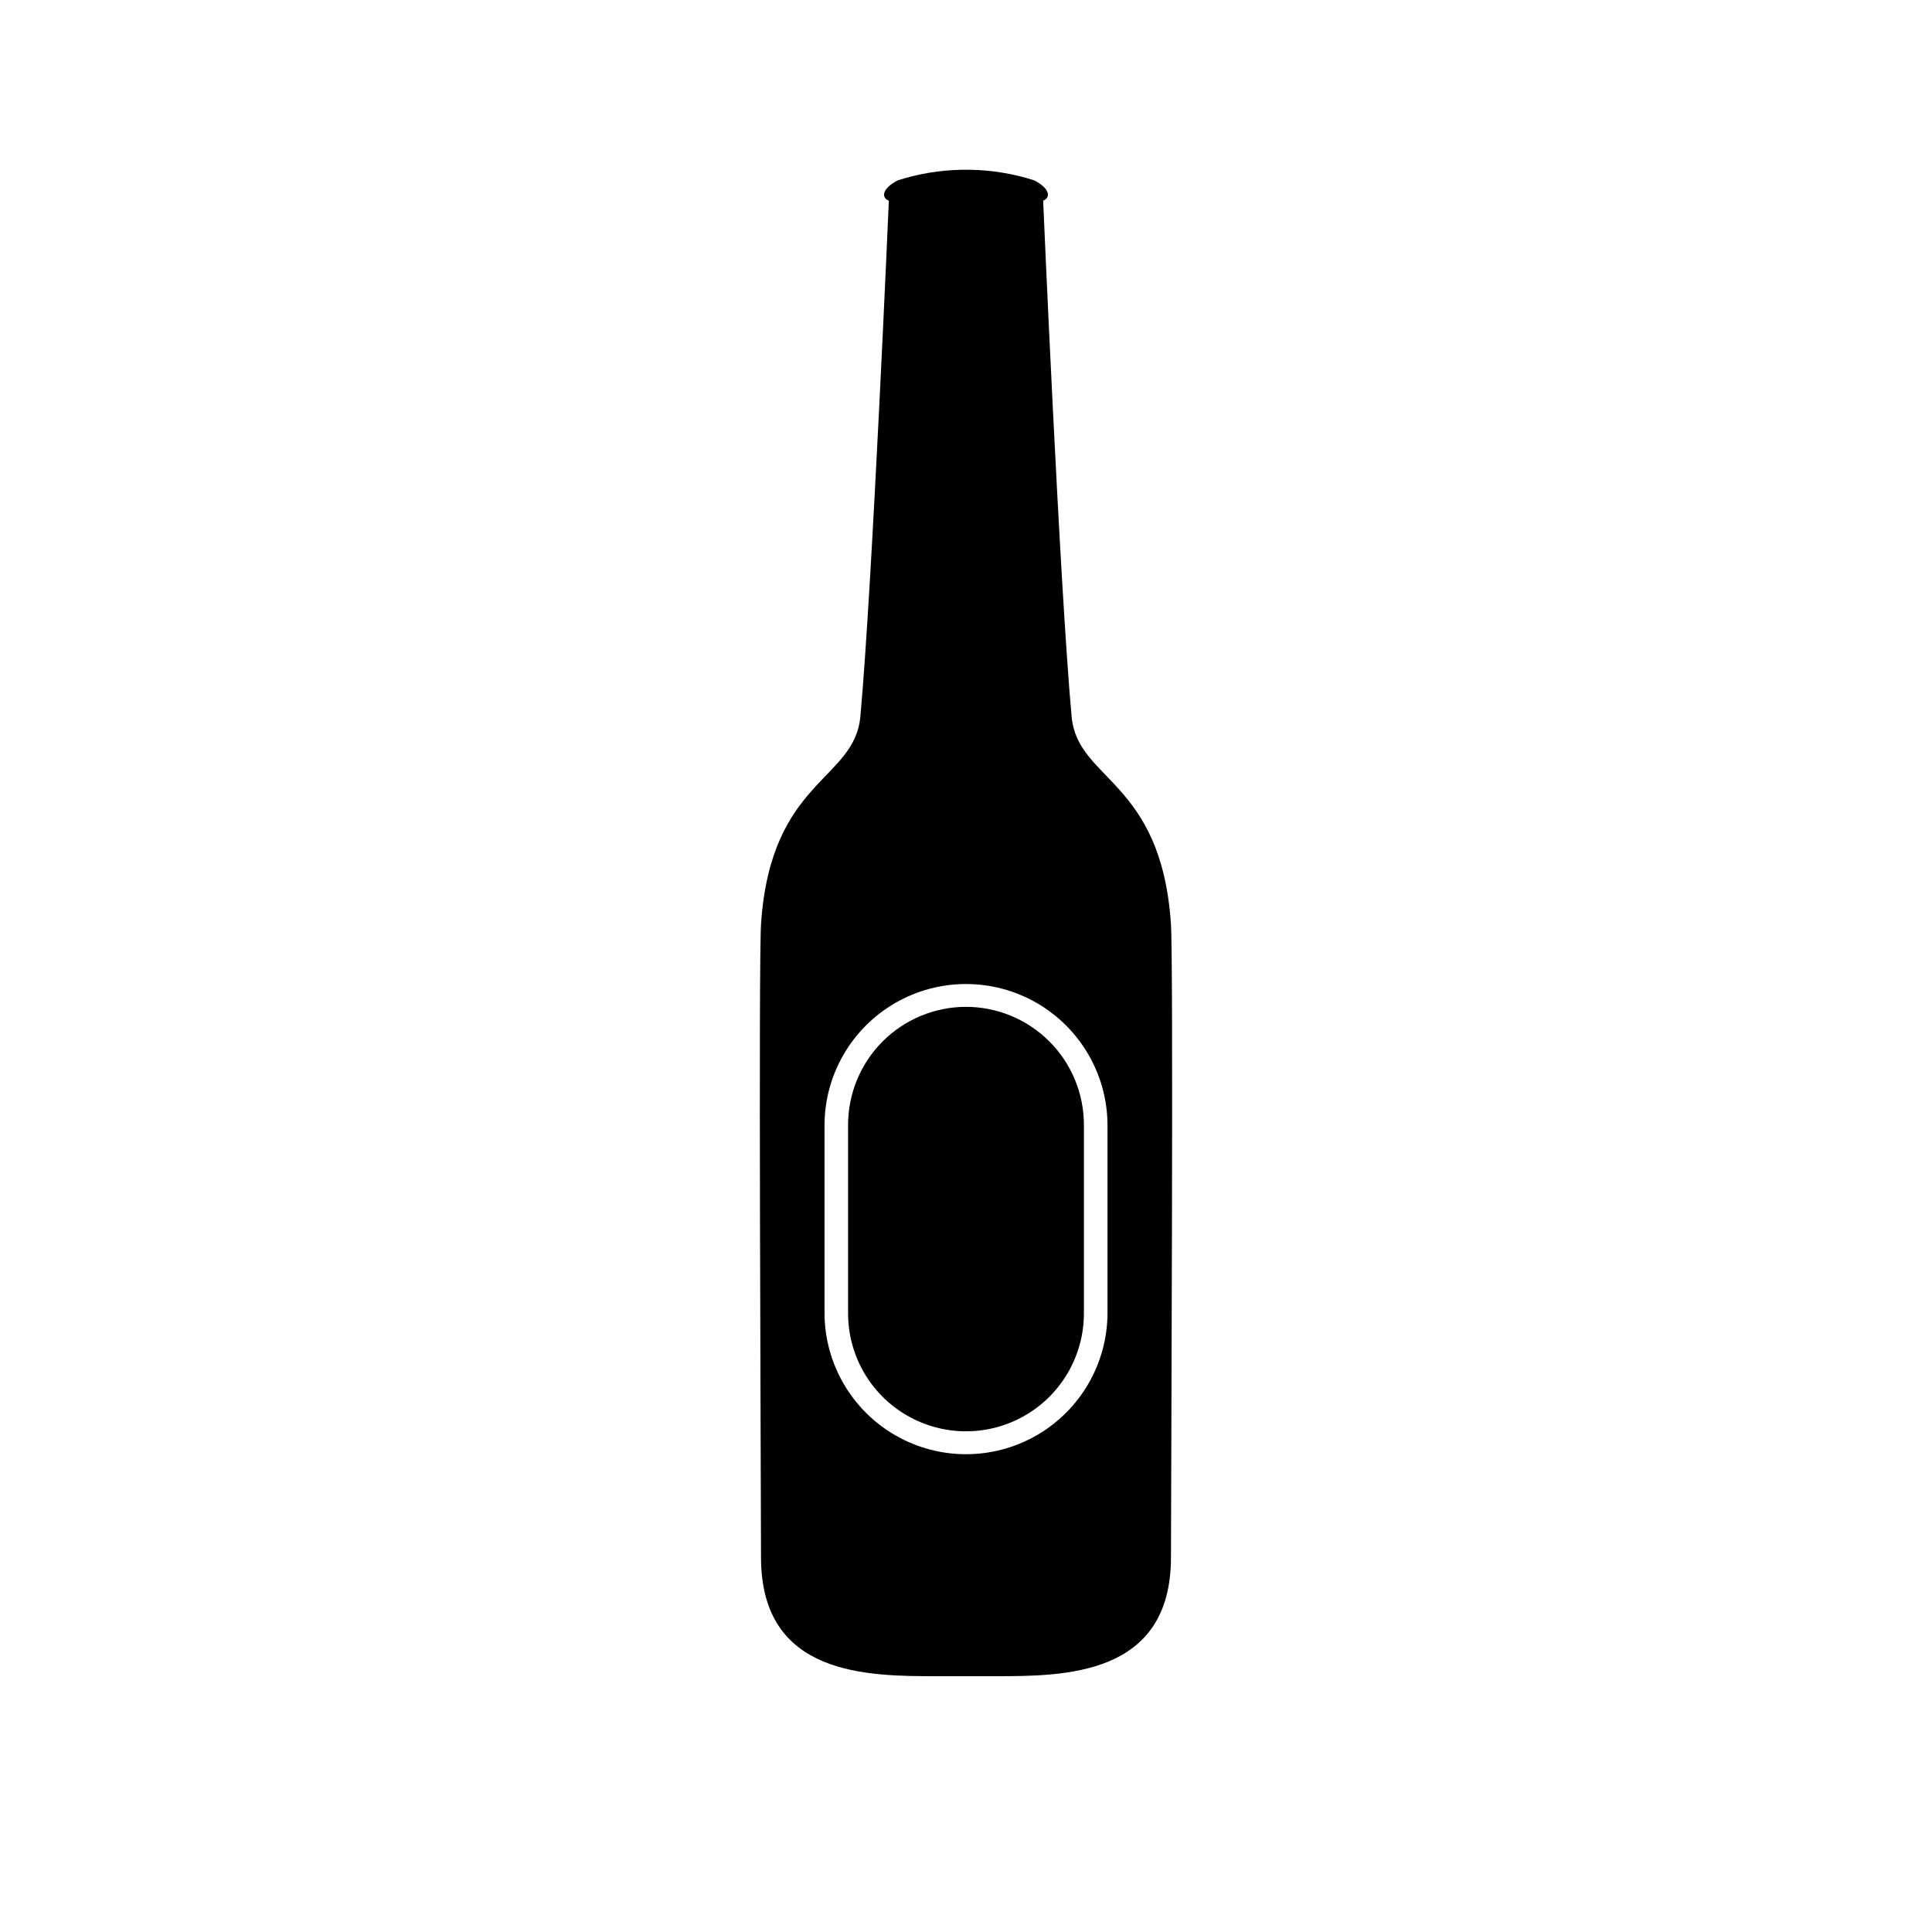
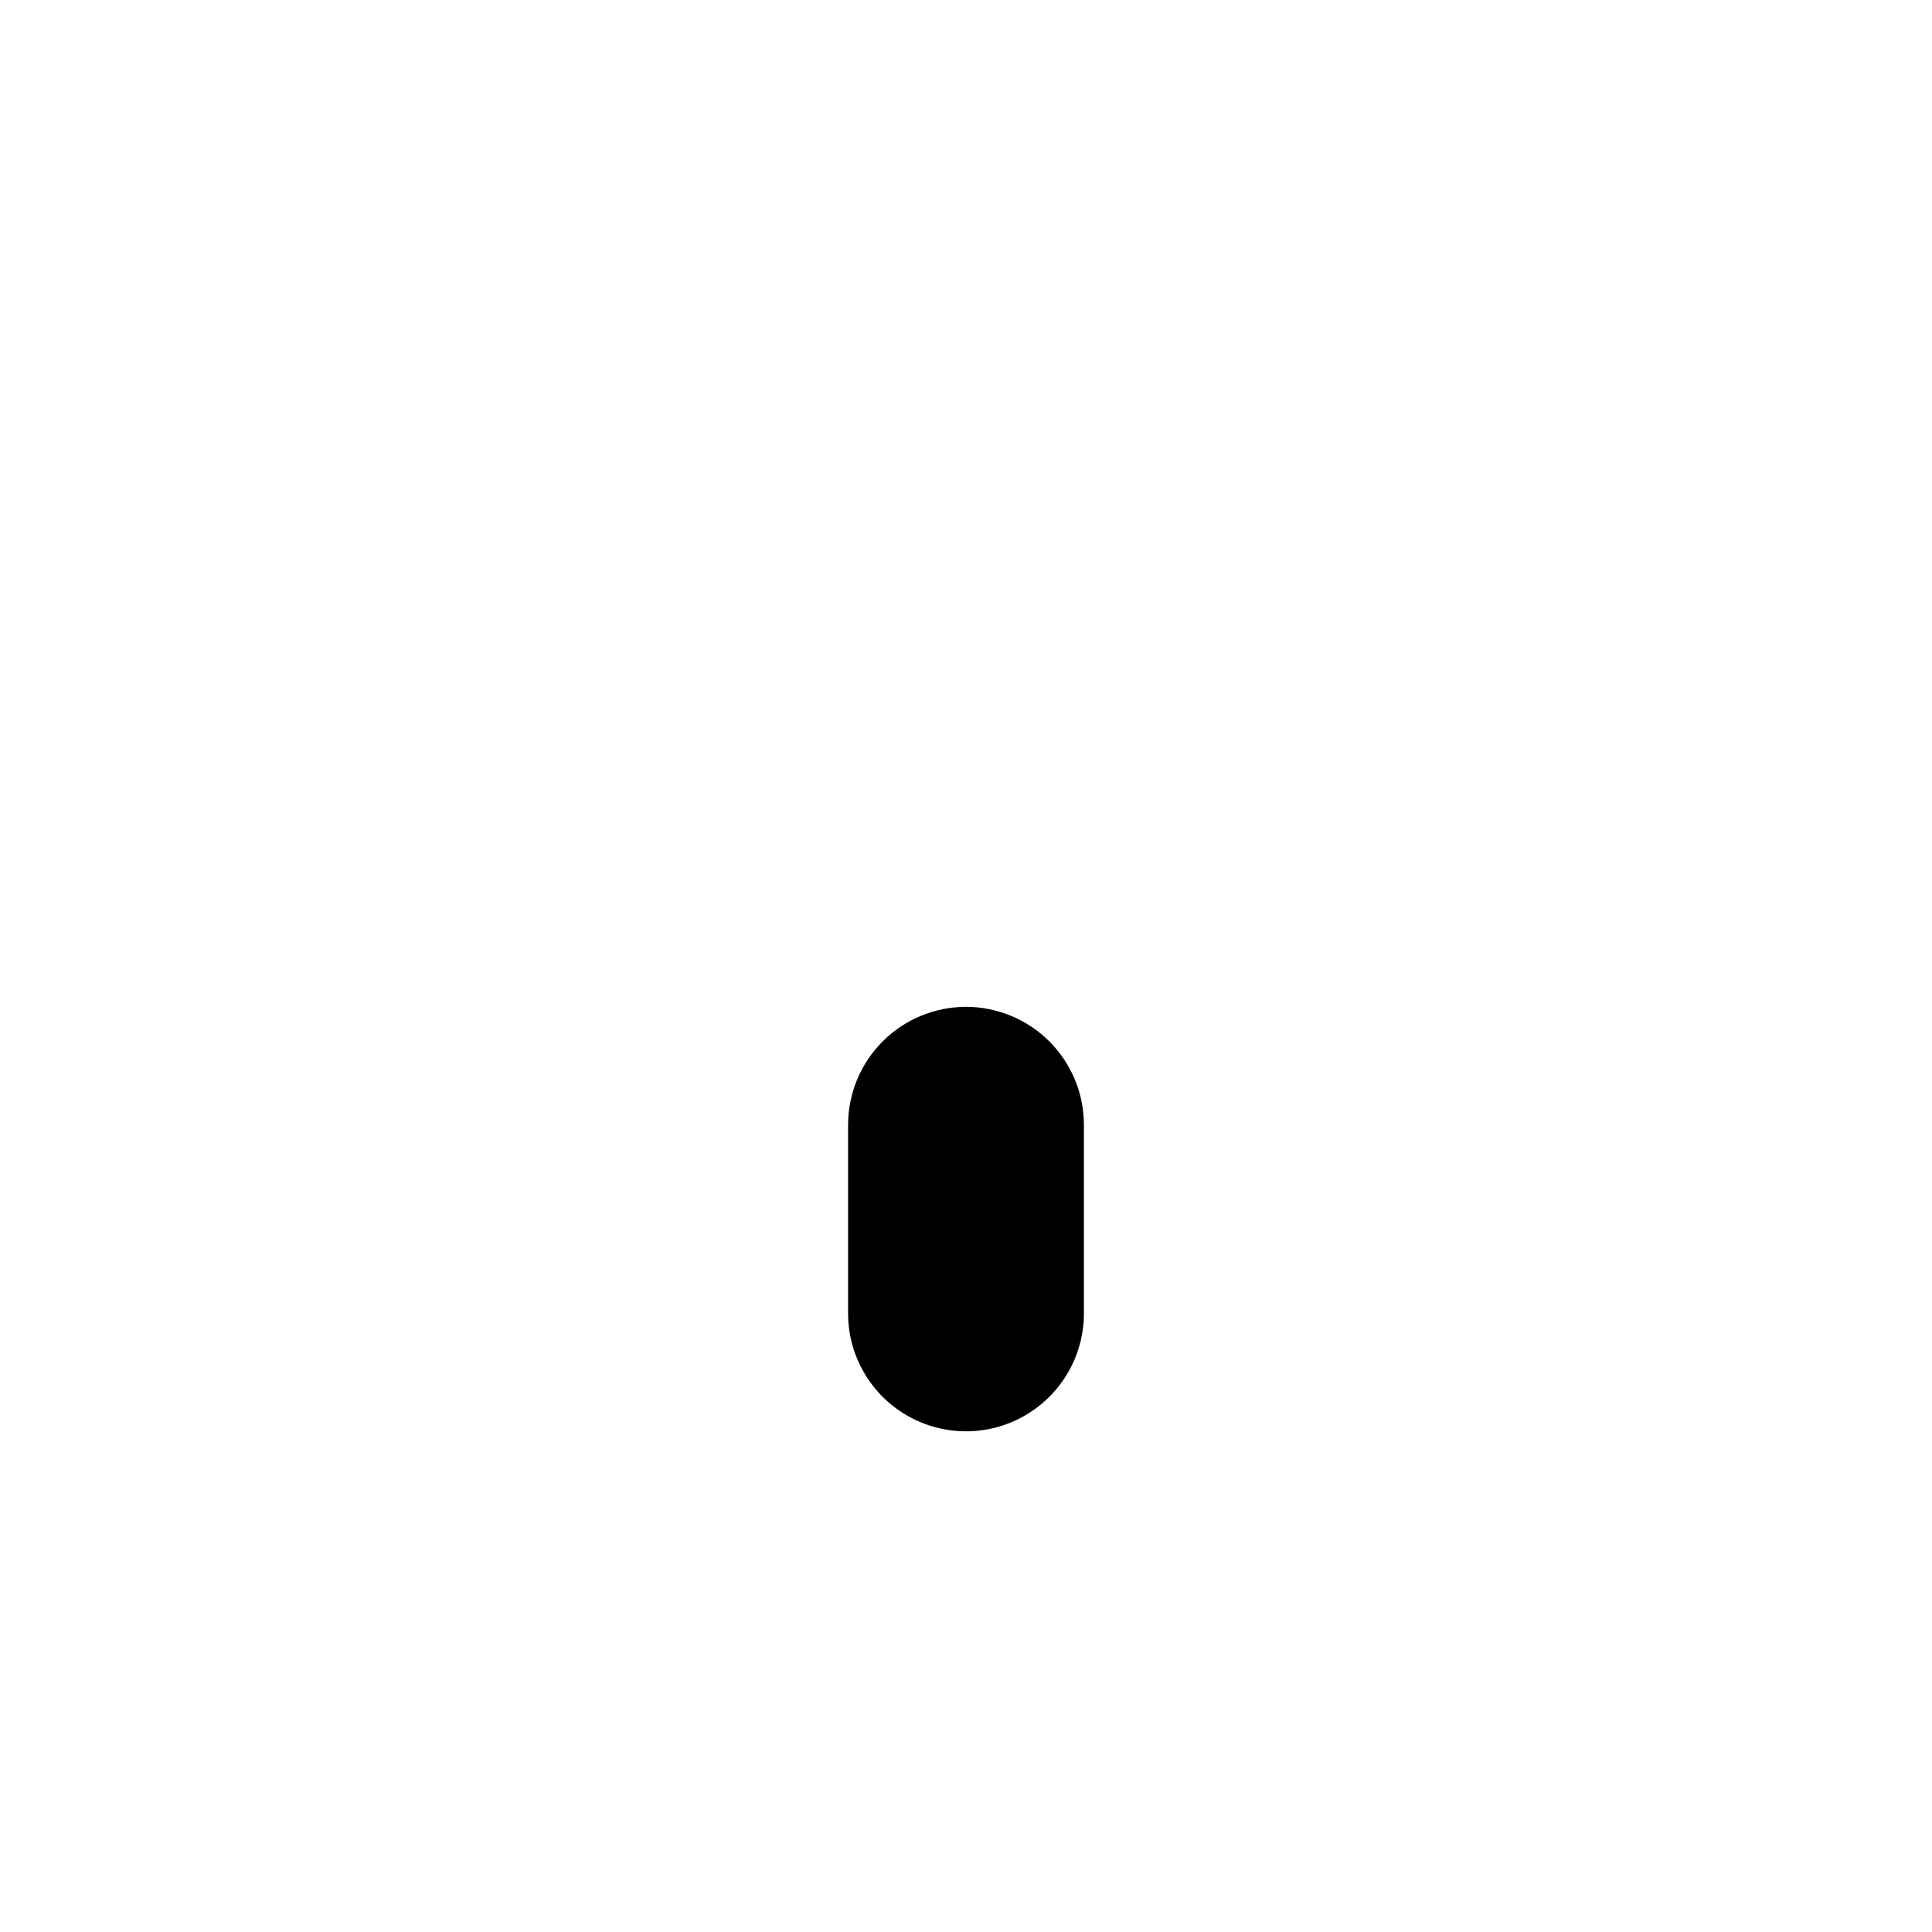
<svg xmlns="http://www.w3.org/2000/svg" fill="#000000" width="800px" height="800px" version="1.1" viewBox="144 144 512 512">
  <g>
    <path d="m400 410.82c-8.285 0.012-16.227 3.305-22.086 9.164-5.859 5.859-9.152 13.801-9.164 22.086v49.996c0 11.164 5.957 21.477 15.625 27.059 9.668 5.582 21.578 5.582 31.246 0 9.668-5.582 15.625-15.895 15.625-27.059v-49.996c-0.008-8.285-3.305-16.23-9.16-22.086-5.859-5.859-13.805-9.152-22.086-9.164z" />
-     <path d="m427.99 333.9c-3.18-34.879-7.543-136.72-7.543-136.72 1.871-0.707 2.106-3.039-2.34-5.379-5.445-1.746-11.121-2.691-16.84-2.809h-2.535c-5.719 0.117-11.391 1.062-16.84 2.809-4.445 2.34-4.211 4.676-2.34 5.379 0 0-4.363 101.84-7.547 136.71-1.559 17.059-23.645 16.664-26.309 54.727-0.707 10.098-0.059 141.61-0.02 168.17 0.047 31.426 28.262 31.422 46.738 31.422h15.168c18.477 0 46.691 0 46.738-31.422 0.039-26.559 0.688-158.07-0.02-168.17-2.668-38.059-24.754-37.668-26.312-54.723zm9.508 158.18c-0.07 13.348-7.231 25.656-18.805 32.309-11.574 6.656-25.812 6.656-37.387 0-11.57-6.652-18.734-18.961-18.801-32.309v-50c0.066-13.352 7.231-25.656 18.801-32.312 11.574-6.656 25.812-6.656 37.387 0 11.574 6.656 18.734 18.961 18.805 32.312z" />
  </g>
</svg>